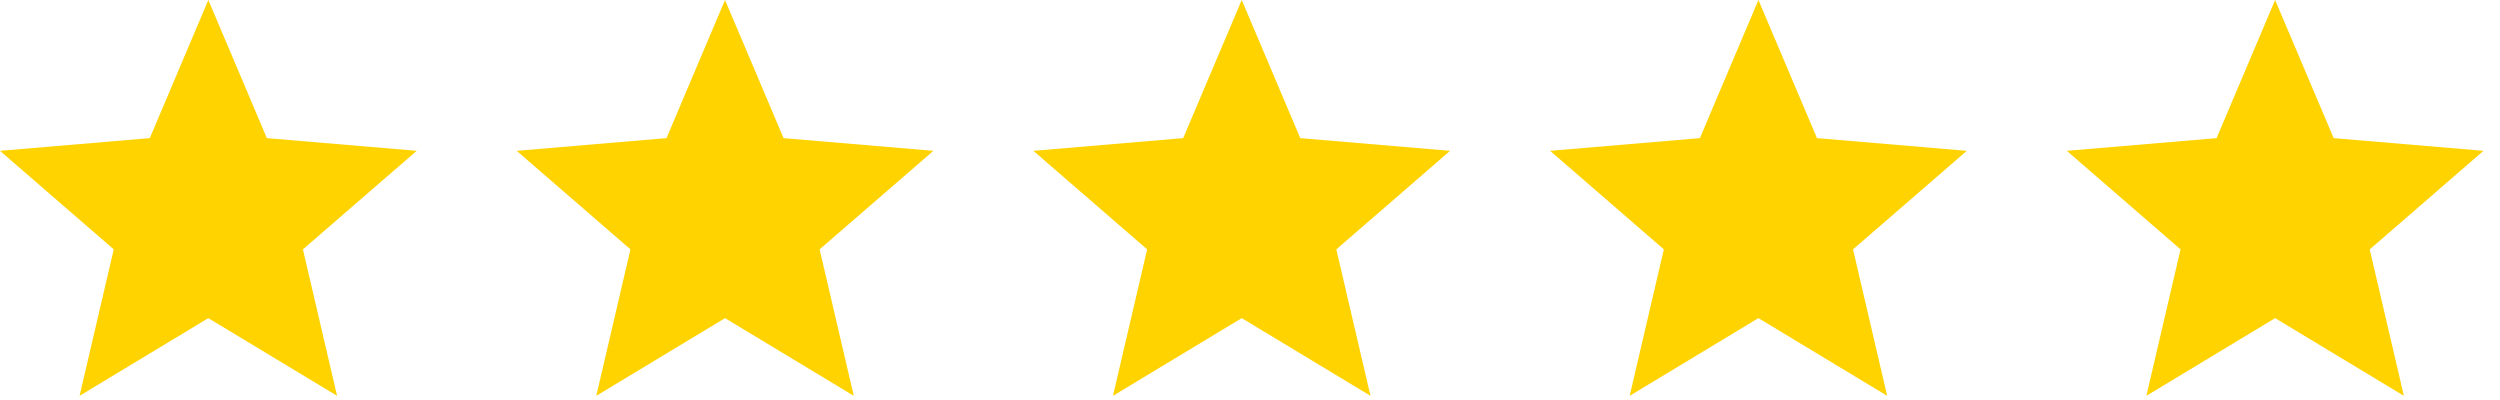
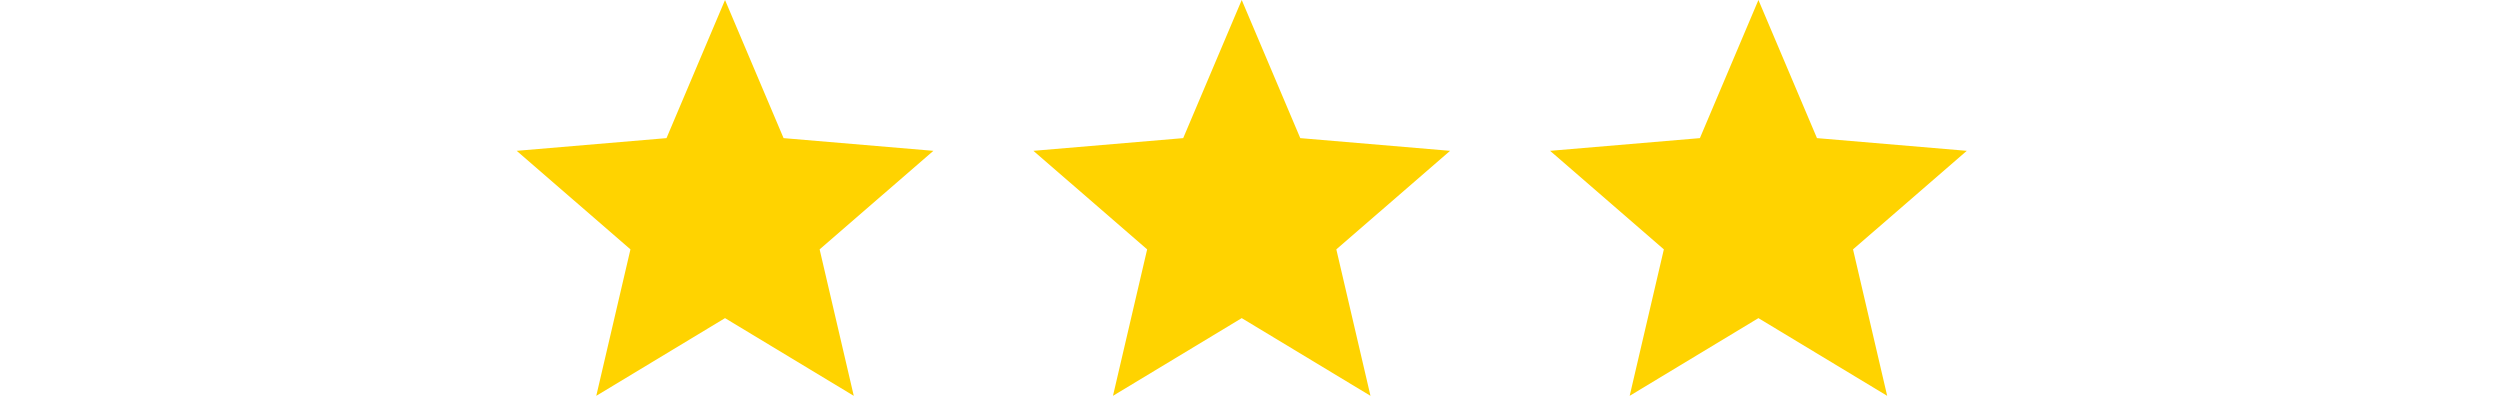
<svg xmlns="http://www.w3.org/2000/svg" width="100" height="16" viewBox="0 0 100 16" fill="none">
-   <path d="M8.333 12.725L13.483 15.833L12.117 9.975L16.667 6.033L10.675 5.525L8.333 0L5.992 5.525L0 6.033L4.55 9.975L3.183 15.833L8.333 12.725Z" fill="#FFD300" />
  <path d="M29.001 12.725L34.151 15.833L32.785 9.975L37.335 6.033L31.343 5.525L29.001 0L26.66 5.525L20.668 6.033L25.218 9.975L23.851 15.833L29.001 12.725Z" fill="#FFD300" />
  <path d="M49.669 12.725L54.819 15.833L53.453 9.975L58.003 6.033L52.011 5.525L49.669 0L47.328 5.525L41.336 6.033L45.886 9.975L44.519 15.833L49.669 12.725Z" fill="#FFD300" />
  <path d="M70.337 12.725L75.487 15.833L74.121 9.975L78.671 6.033L72.679 5.525L70.337 0L67.996 5.525L62.004 6.033L66.554 9.975L65.187 15.833L70.337 12.725Z" fill="#FFD300" />
-   <path d="M91.005 12.725L96.155 15.833L94.789 9.975L99.339 6.033L93.347 5.525L91.005 0L88.663 5.525L82.672 6.033L87.222 9.975L85.855 15.833L91.005 12.725Z" fill="#FFD300" />
</svg>